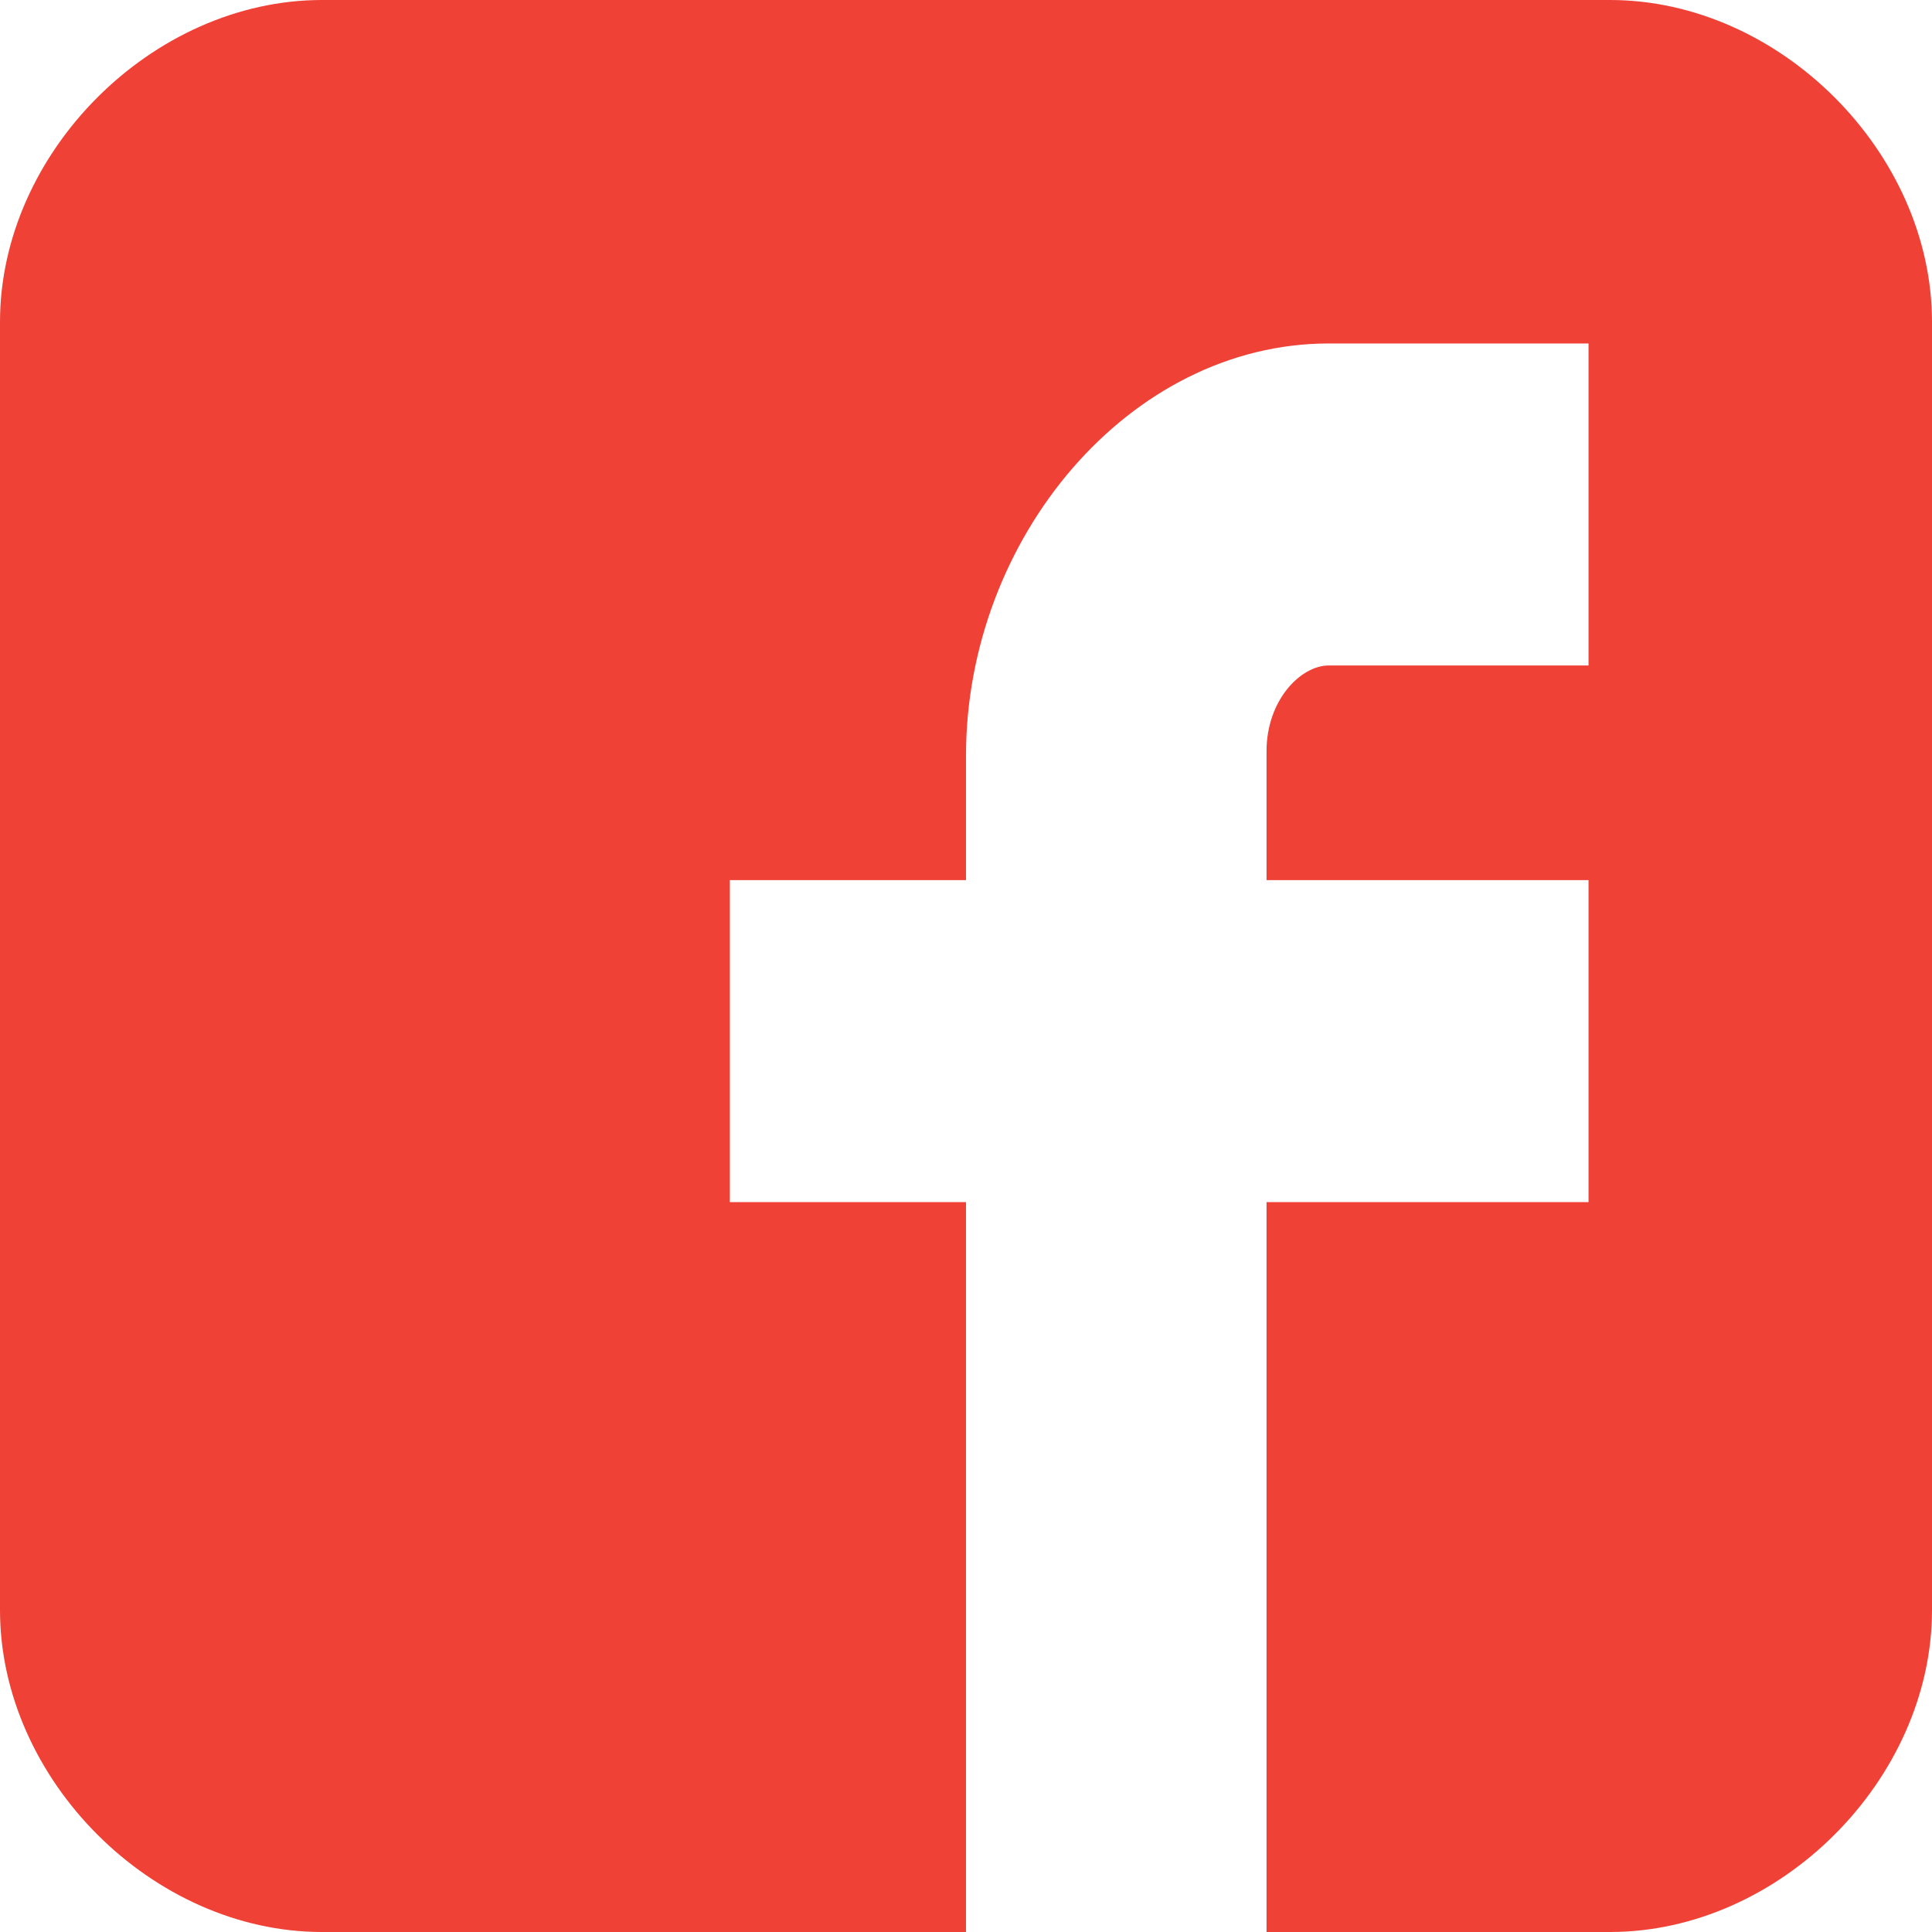
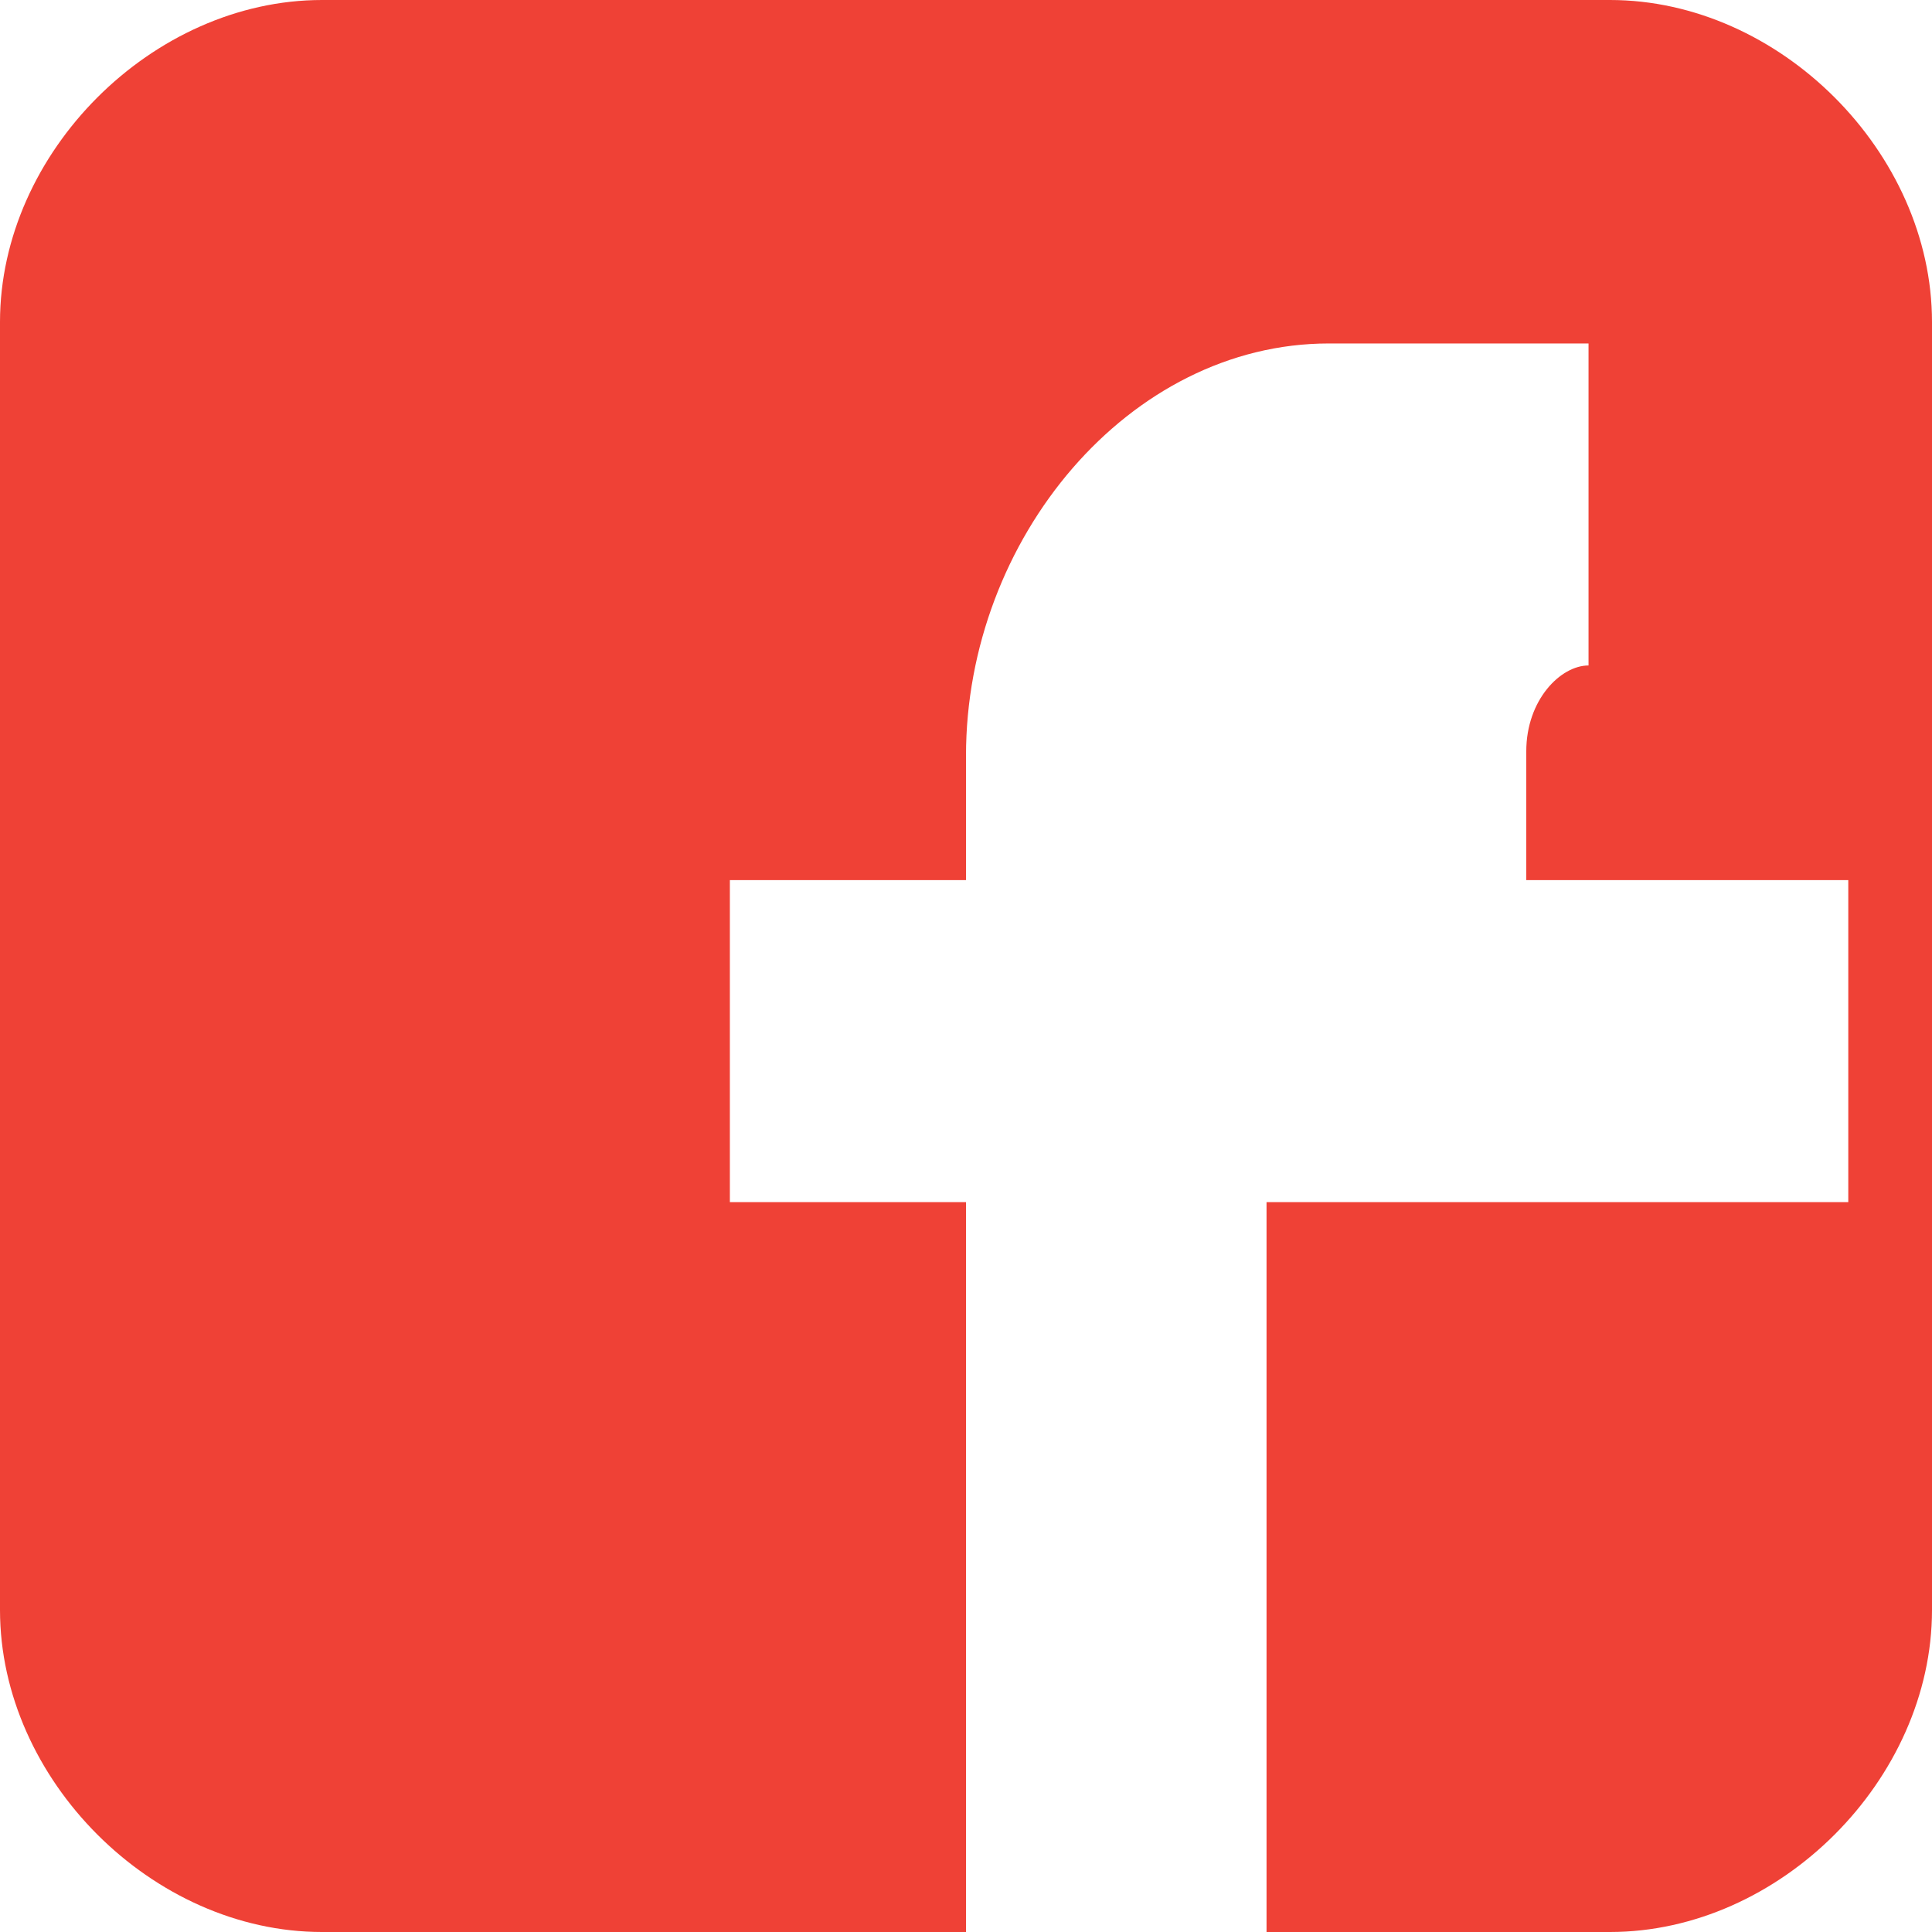
<svg xmlns="http://www.w3.org/2000/svg" viewBox="0 0 90 90">
-   <path d="M90 15c0-7.9-7.1-15-15-15H15C7.1 0 0 7.1 0 15v60c0 7.9 7.1 15 15 15h30V56H34V41h11v-5.8C45 25.1 52.6 16 61.9 16H74v15H61.9c-1.3 0-2.9 1.6-2.9 4v6h15v15H59v34h16c7.9 0 15-7.1 15-15V15z" fill="#ef4136" />
+   <path d="M90 15c0-7.9-7.1-15-15-15H15C7.1 0 0 7.1 0 15v60c0 7.9 7.1 15 15 15h30V56H34V41h11v-5.8C45 25.1 52.6 16 61.9 16H74v15c-1.3 0-2.9 1.6-2.9 4v6h15v15H59v34h16c7.9 0 15-7.1 15-15V15z" fill="#ef4136" />
</svg>